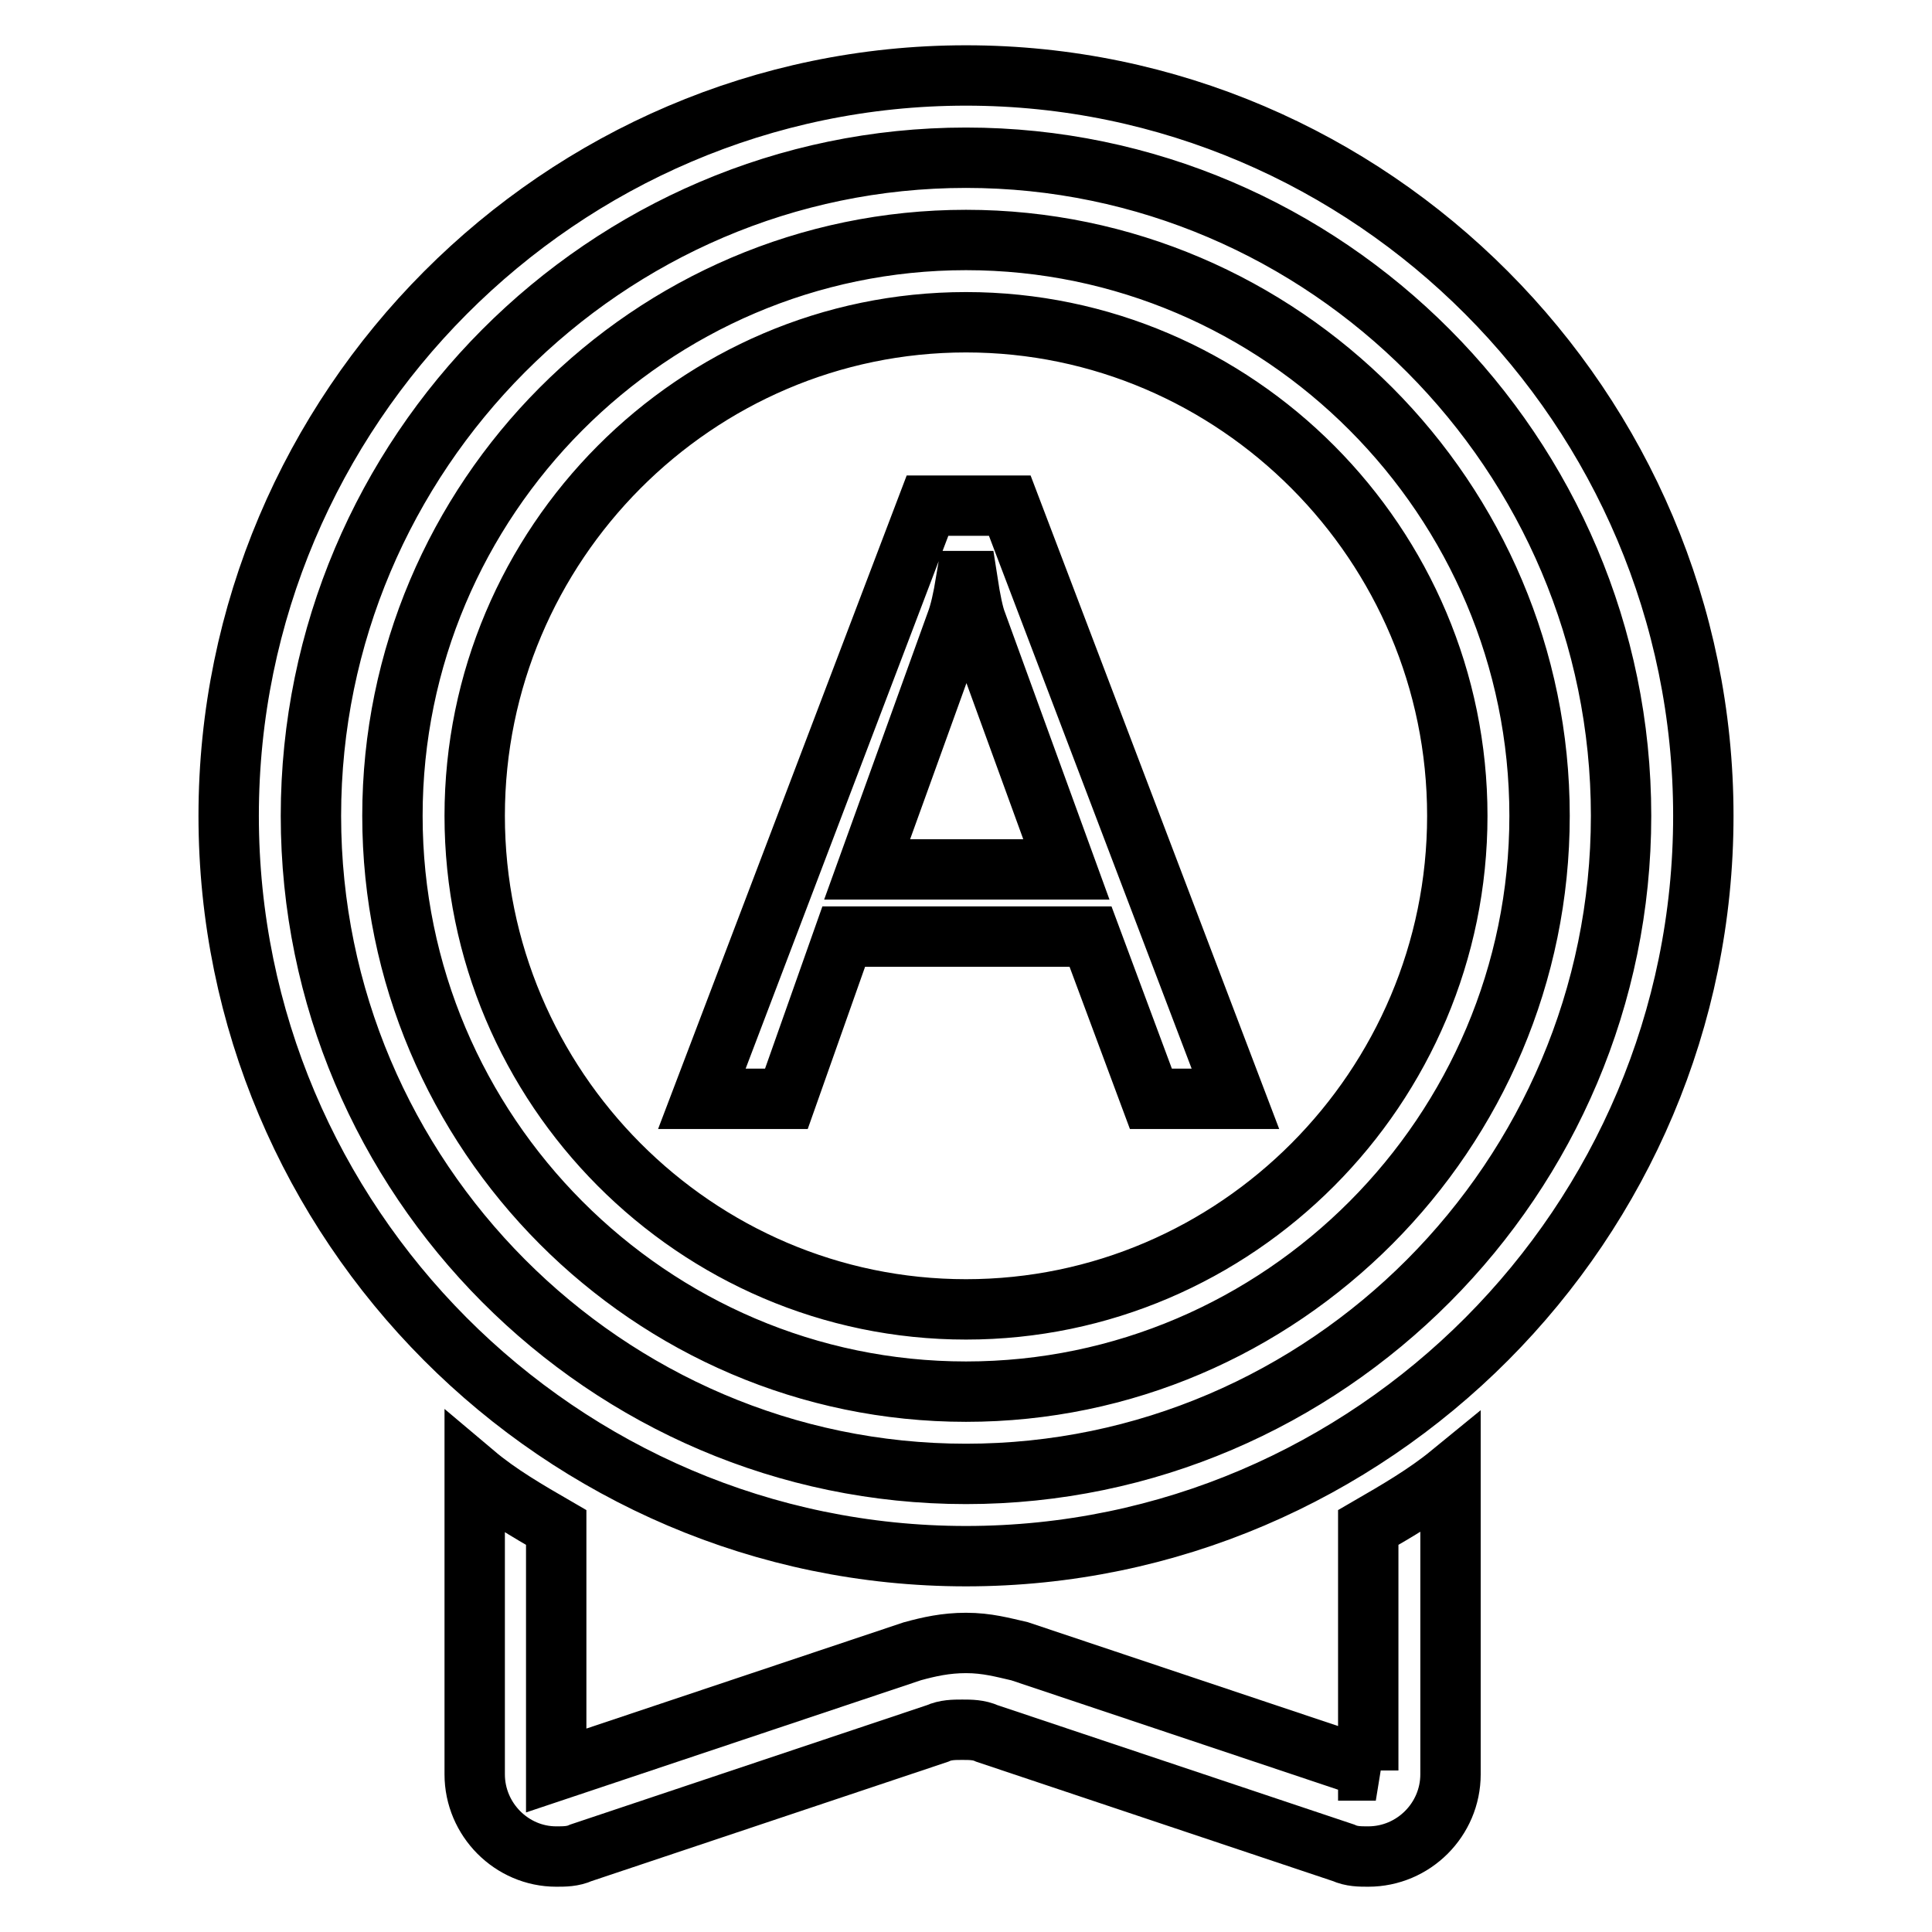
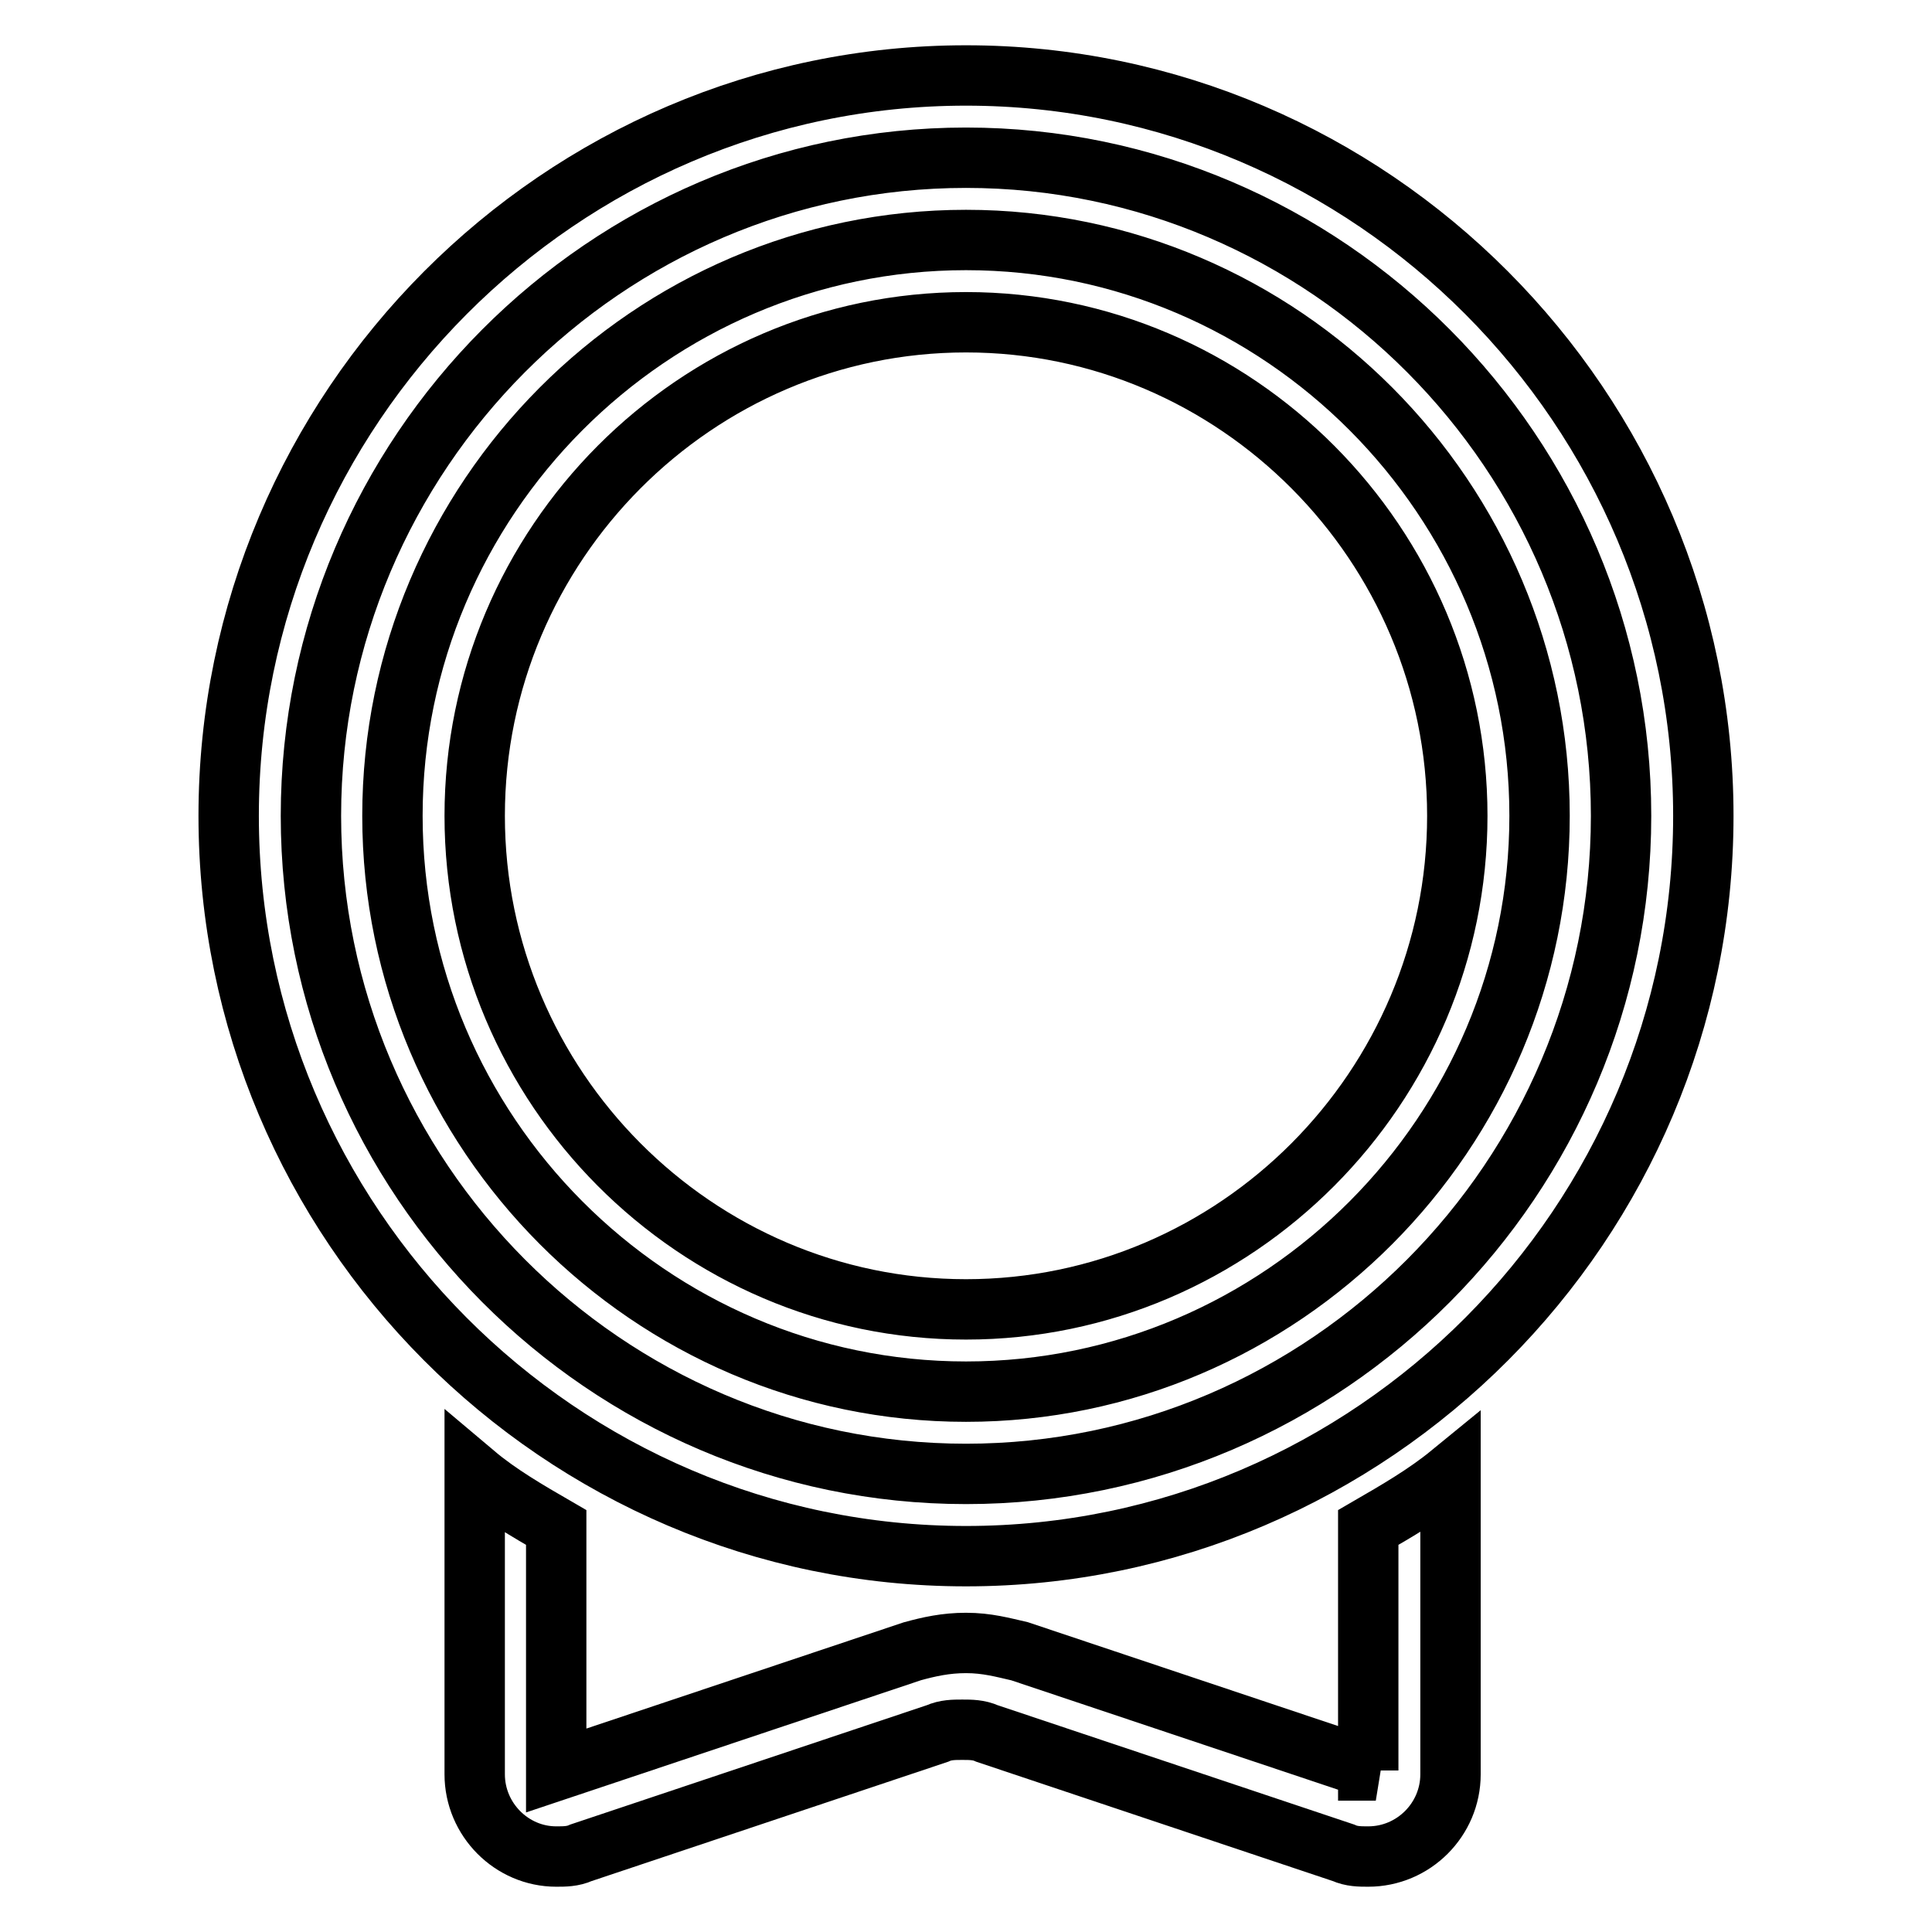
<svg xmlns="http://www.w3.org/2000/svg" version="1.1" x="0px" y="0px" viewBox="0 0 256 256" enable-background="new 0 0 256 256" xml:space="preserve">
  <g>
    <path stroke-width="8" fill-opacity="0" stroke="#000000" d="M182.3,234.6l-47.2-15.8c-2.2-0.5-4.3-1.1-7.1-1.1c-2.7,0-4.9,0.5-7.1,1.1l-47.2,15.8v-32.2 c-3.8-2.2-7.6-4.4-10.8-7.1v39.8c0,6,4.9,10.9,10.8,10.9c1.1,0,2.2,0,3.3-0.5l47.2-15.8c1.1-0.5,2.2-0.5,3.3-0.5 c1.1,0,2.2,0,3.3,0.5l47.2,15.8c1.1,0.5,2.2,0.5,3.3,0.5c6,0,10.9-4.9,10.9-10.9v-39.8c-3.3,2.7-7.1,4.9-10.9,7.1v32.2H182.3 L182.3,234.6z M128,10c-53.7,0-97.7,44.1-97.7,98.1c0,54,43.9,98.1,97.7,98.1s97.7-44.1,97.7-98.1C225.7,54.1,181.7,10,128,10z  M128,195.3c-47.7,0-86.8-39.2-86.8-87.2c0-48,39.1-87.2,86.8-87.2s86.8,39.2,86.8,87.2C214.8,156.1,175.7,195.3,128,195.3z  M128,31.8c-41.8,0-76,34.3-76,76.3c0,42,34.2,76.3,76,76.3c41.8,0,76-34.3,76-76.3C204,66.1,169.8,31.8,128,31.8z M128,173.5 c-35.8,0-65.1-29.4-65.1-65.4c0-36,29.3-65.4,65.1-65.4s65.1,29.4,65.1,65.4C193.1,144.1,163.8,173.5,128,173.5z" />
-     <path stroke-width="8" fill-opacity="0" stroke="#000000" d="M163.7,145.6h-11.2l-8-21.5h-32.7l-7.6,21.5H93l29.9-78.6h10.9L163.7,145.6z M141.3,115.2l-11.9-32.7 c-0.4-1-0.8-2.9-1.2-5.5H128c-0.4,2.4-0.8,4.2-1.3,5.5l-11.8,32.7H141.3L141.3,115.2z" />
  </g>
</svg>